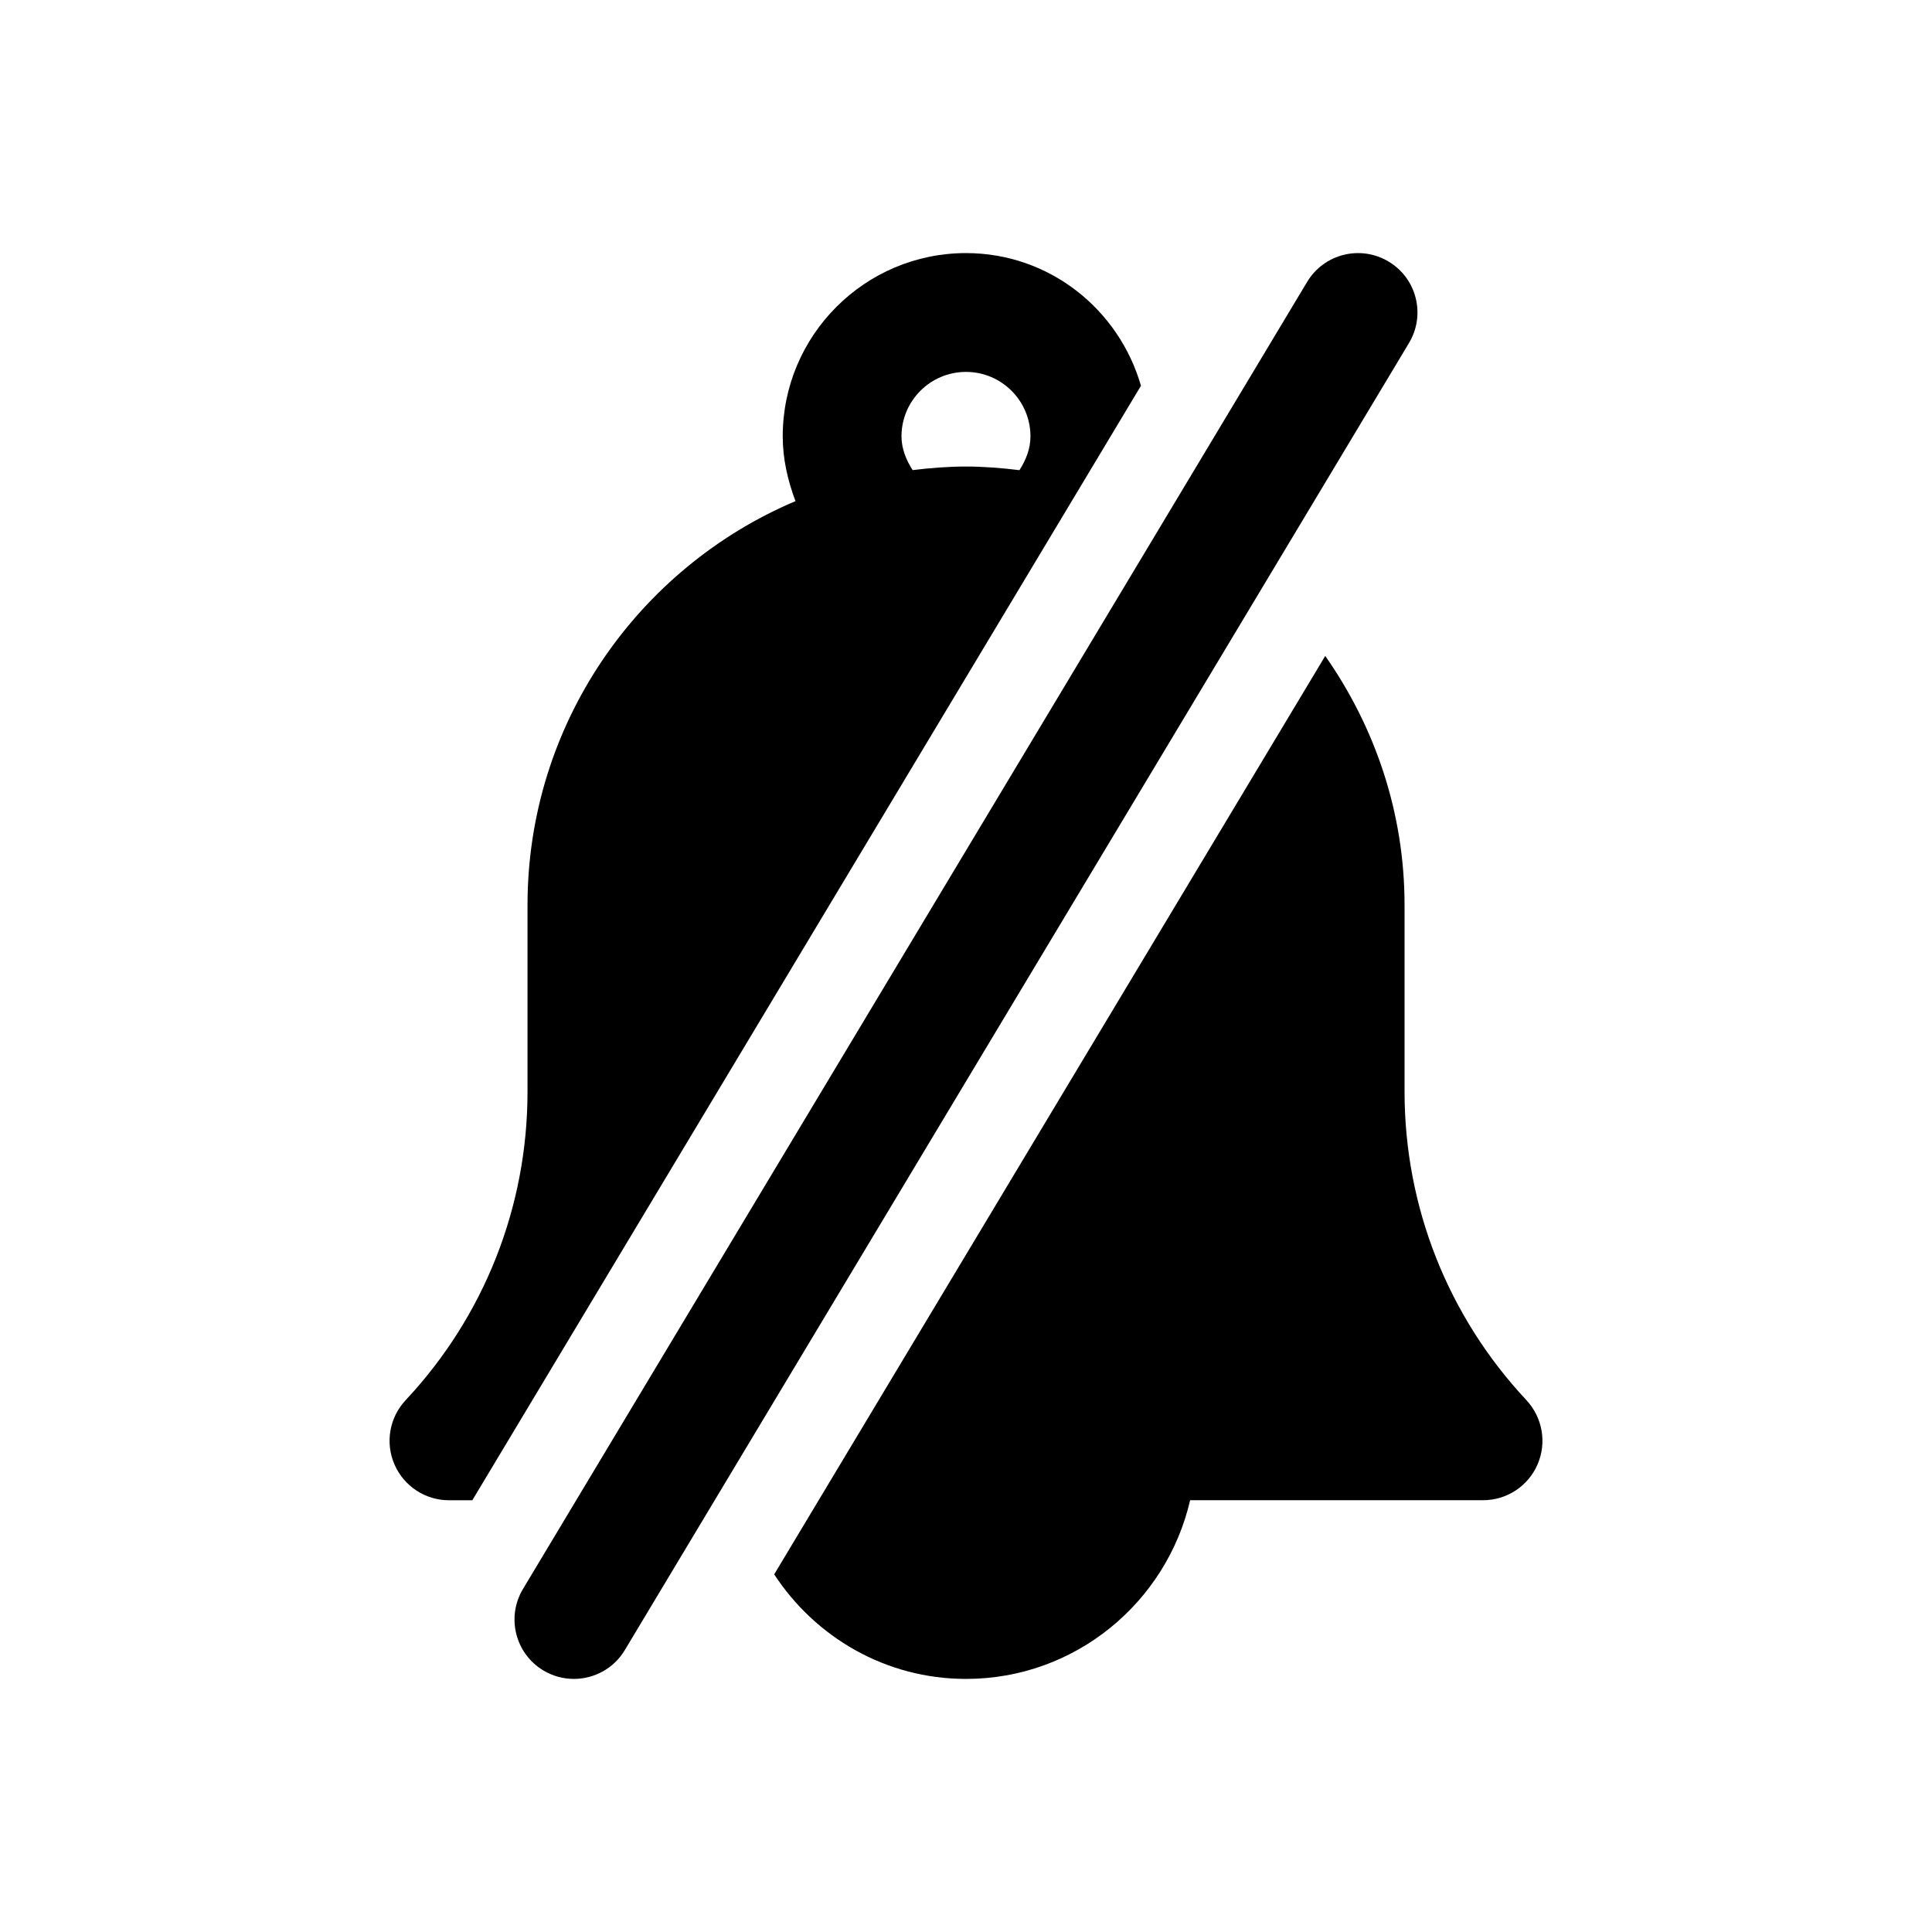
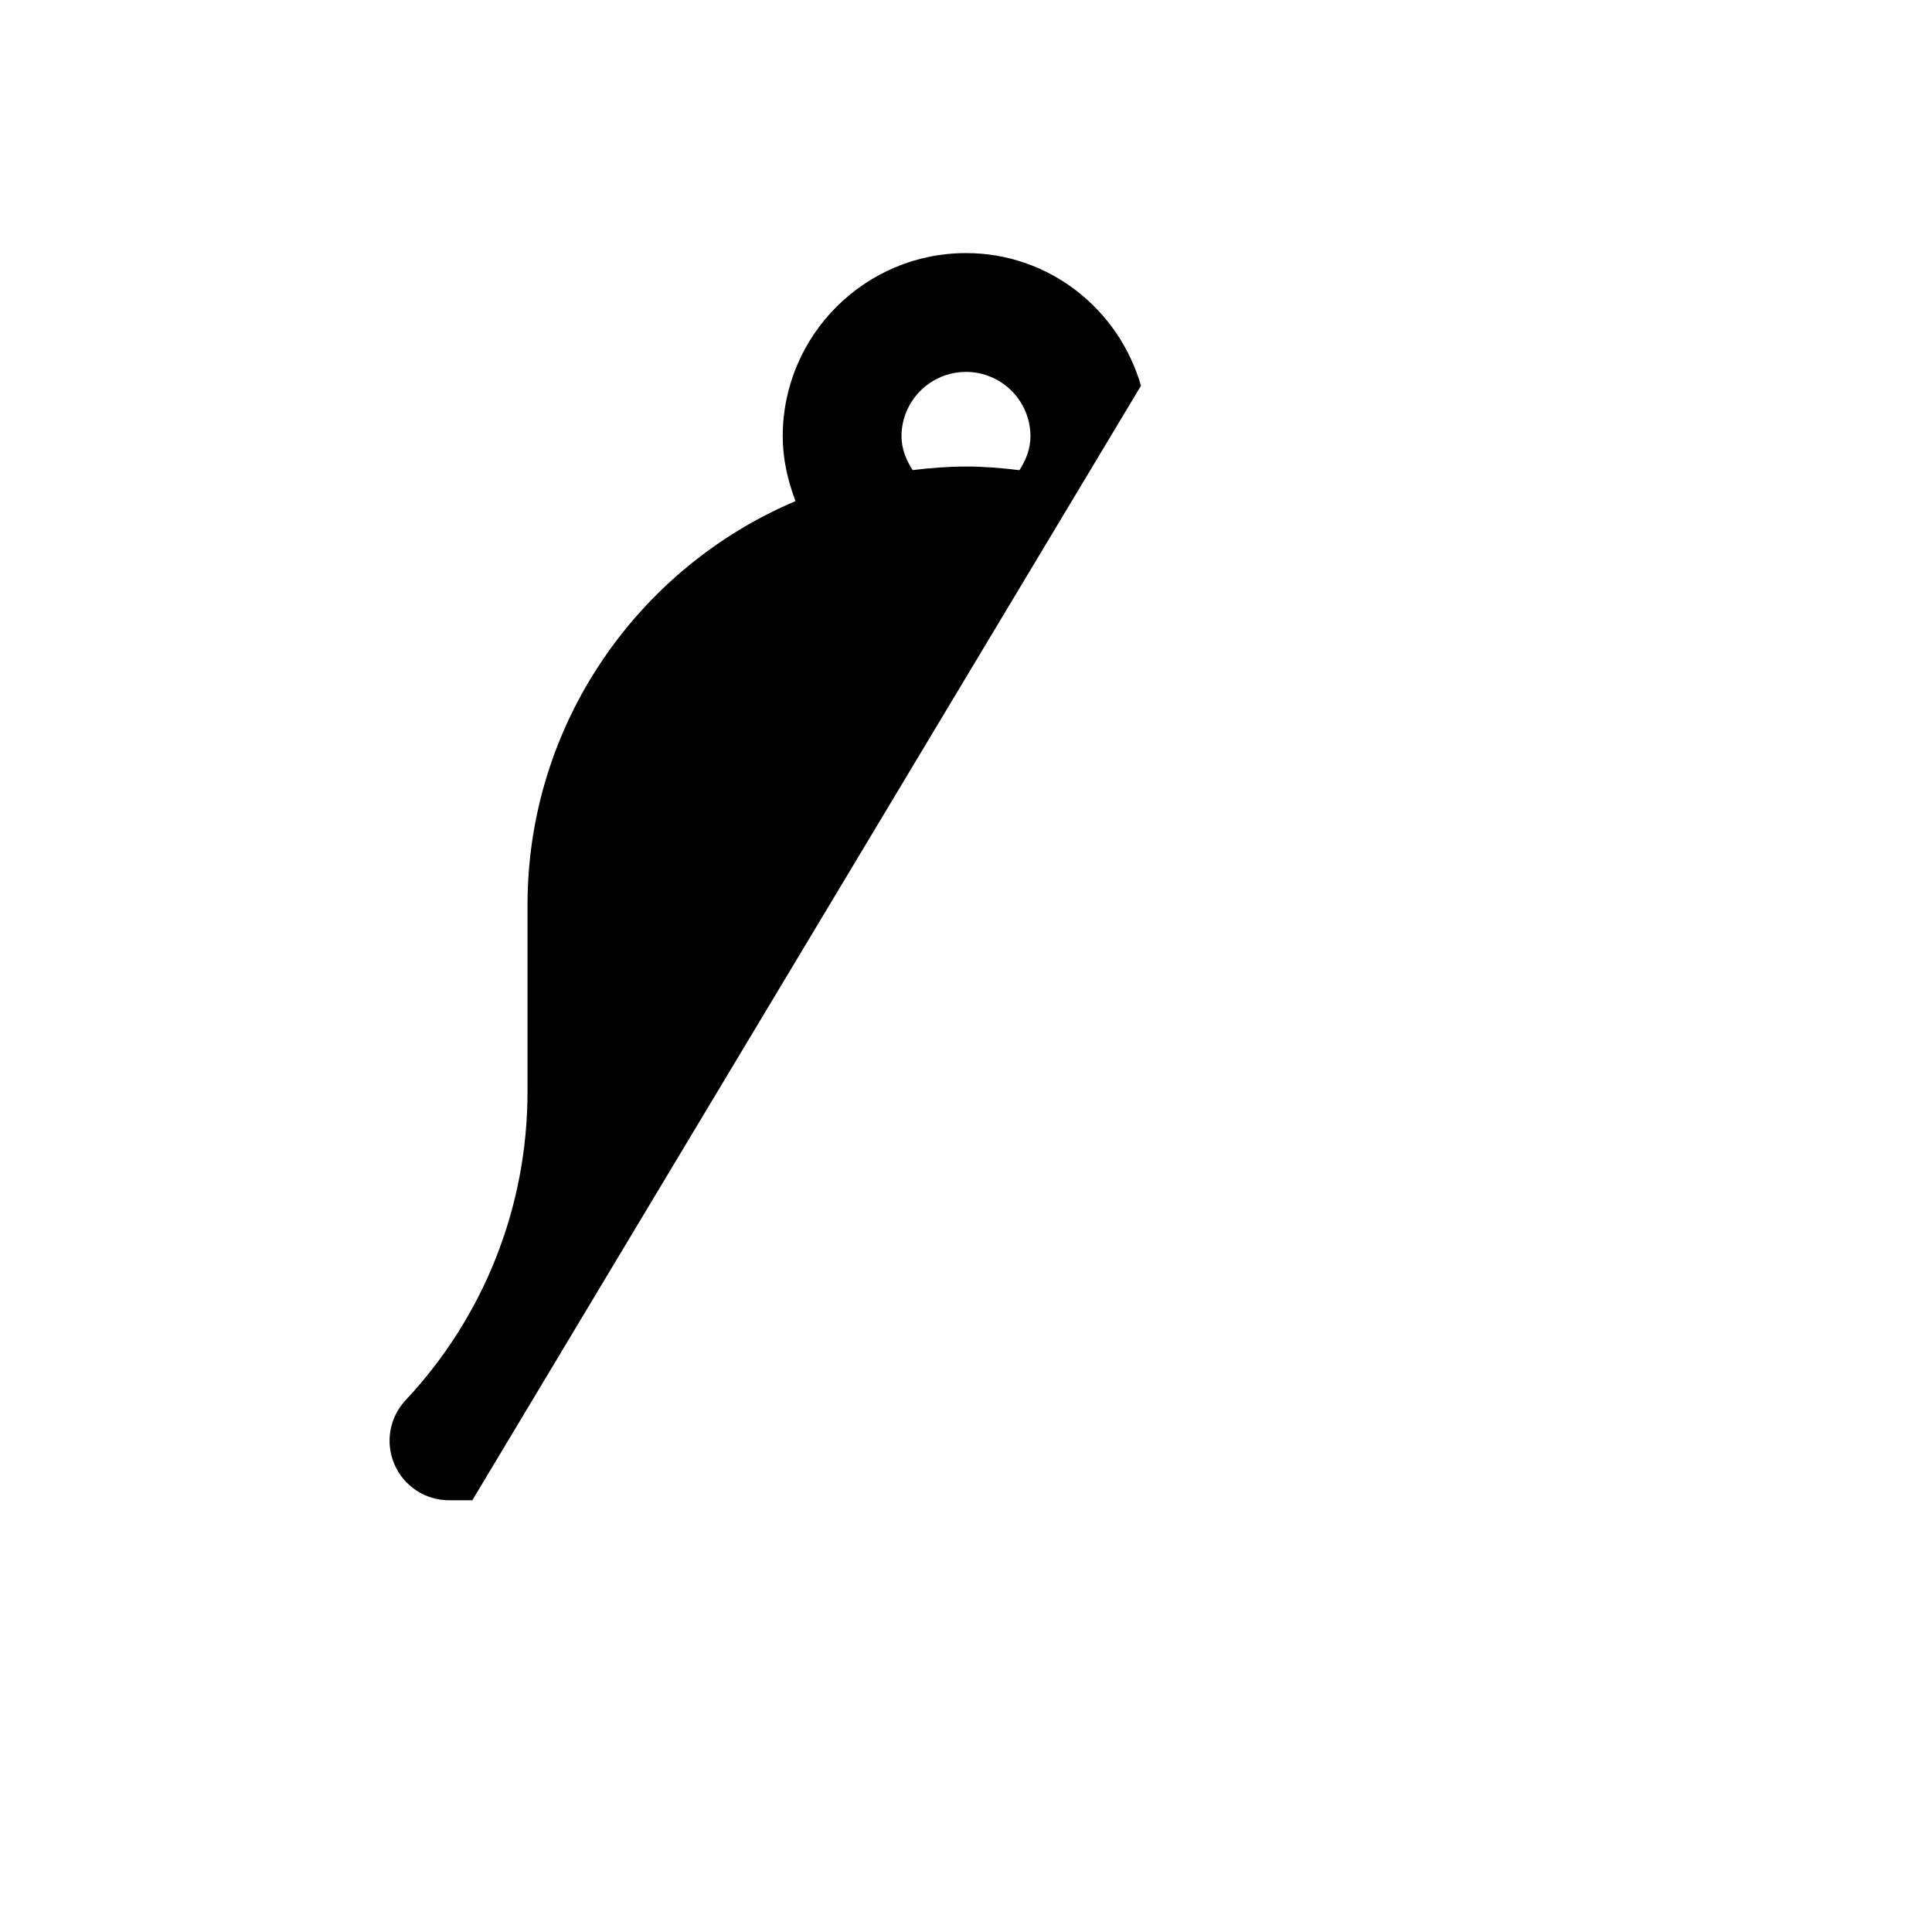
<svg xmlns="http://www.w3.org/2000/svg" fill="#000000" width="800px" height="800px" version="1.1" viewBox="144 144 512 512">
  <g>
-     <path d="m548.53 515.07c-20.828-22.246-32.309-51.293-32.309-81.773v-49.438c0-24.594-7.887-47.262-21.02-66.031l-146.03 243.39c10.867 16.629 29.508 27.711 50.828 27.711 28.953 0 53.137-20.277 59.402-47.359h77.633c6.266 0 11.949-3.715 14.438-9.492 2.488-5.746 1.32-12.422-2.945-17.004z" />
    <path d="m400 211.07c-26.781 0-48.57 21.789-48.57 48.57 0 5.969 1.324 11.715 3.387 17.16-41.707 17.664-71.02 59.008-71.02 107.06v49.438c0 30.496-11.477 59.527-32.309 81.773-4.285 4.582-5.449 11.258-2.949 17.02 2.504 5.762 8.172 9.492 14.438 9.492l6.188 0.004 177.2-295.36c-5.84-20.246-24.277-35.156-46.363-35.156zm14.168 57.527c-4.66-0.566-9.367-0.961-14.168-0.961s-9.508 0.379-14.152 0.945c-1.715-2.707-2.945-5.684-2.945-8.957 0.016-9.414 7.664-17.066 17.098-17.066 9.414 0 17.082 7.652 17.082 17.082 0 3.289-1.199 6.266-2.914 8.957z" />
-     <path d="m512 213.32c-7.477-4.473-17.129-2.062-21.602 5.398l-207.8 346.37c-4.473 7.461-2.062 17.129 5.398 21.602 2.539 1.516 5.34 2.238 8.078 2.238 5.352 0 10.562-2.723 13.508-7.637l207.8-346.37c4.492-7.461 2.082-17.129-5.383-21.602z" />
  </g>
</svg>